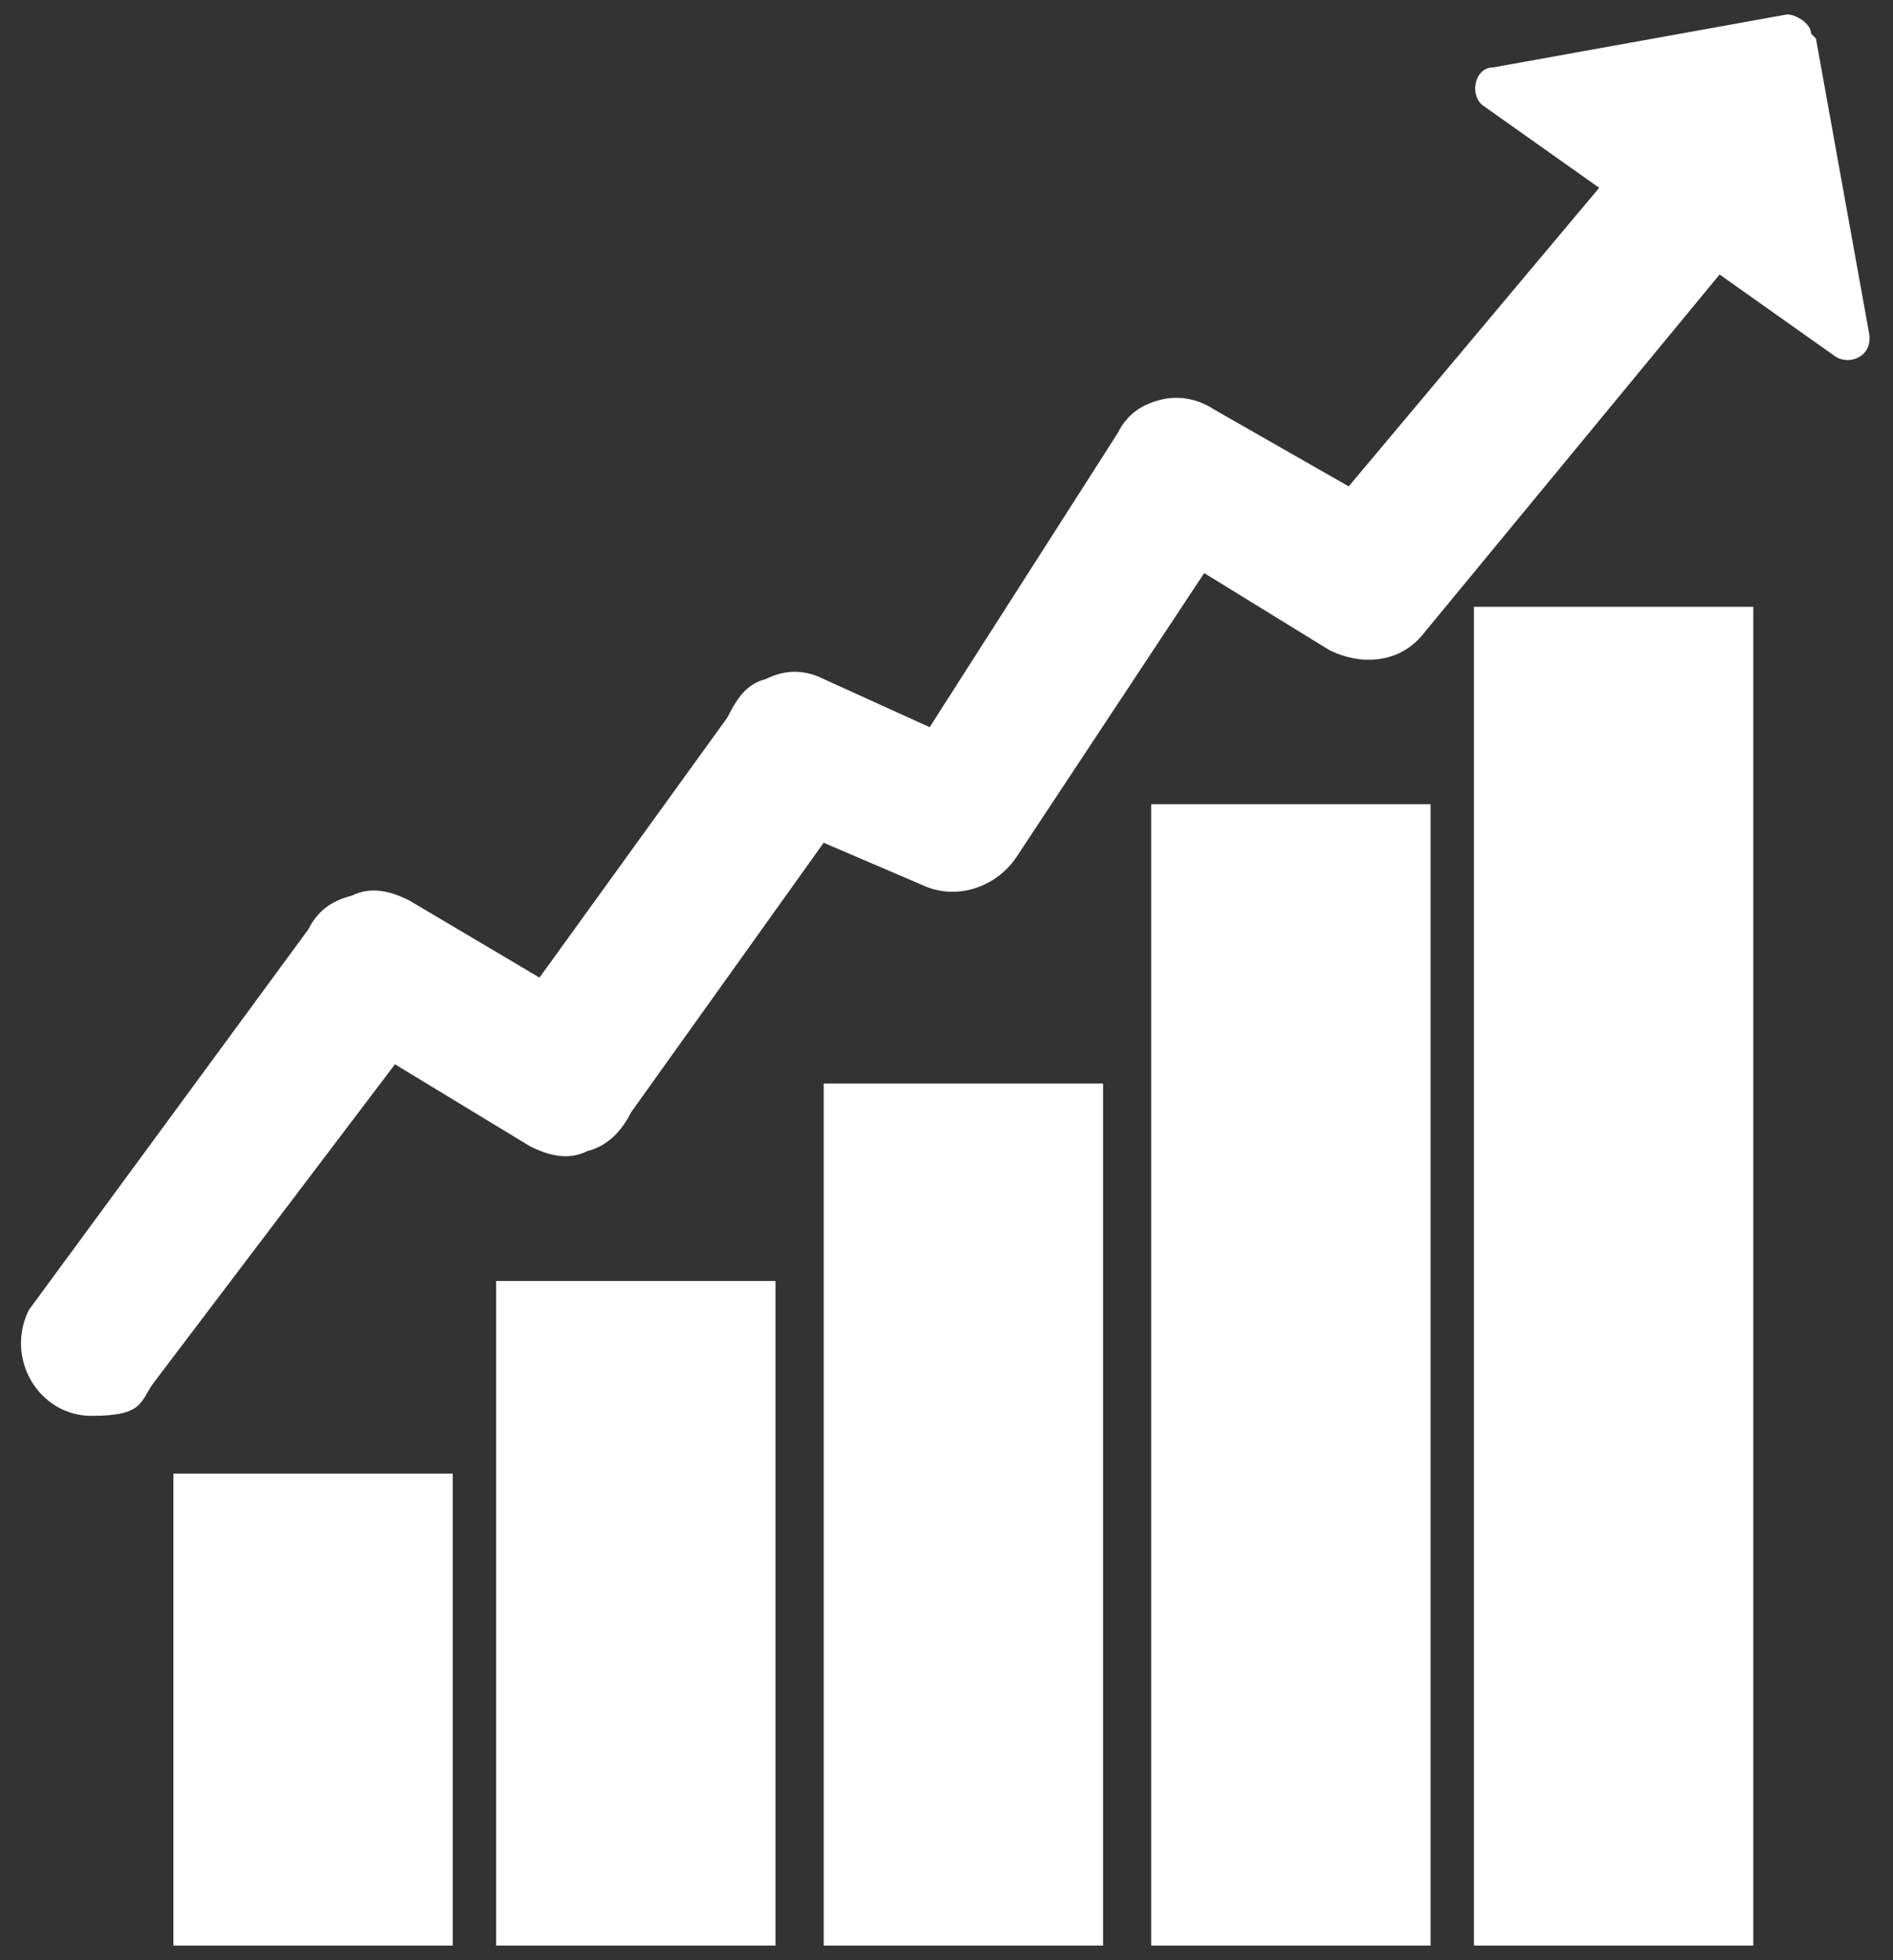
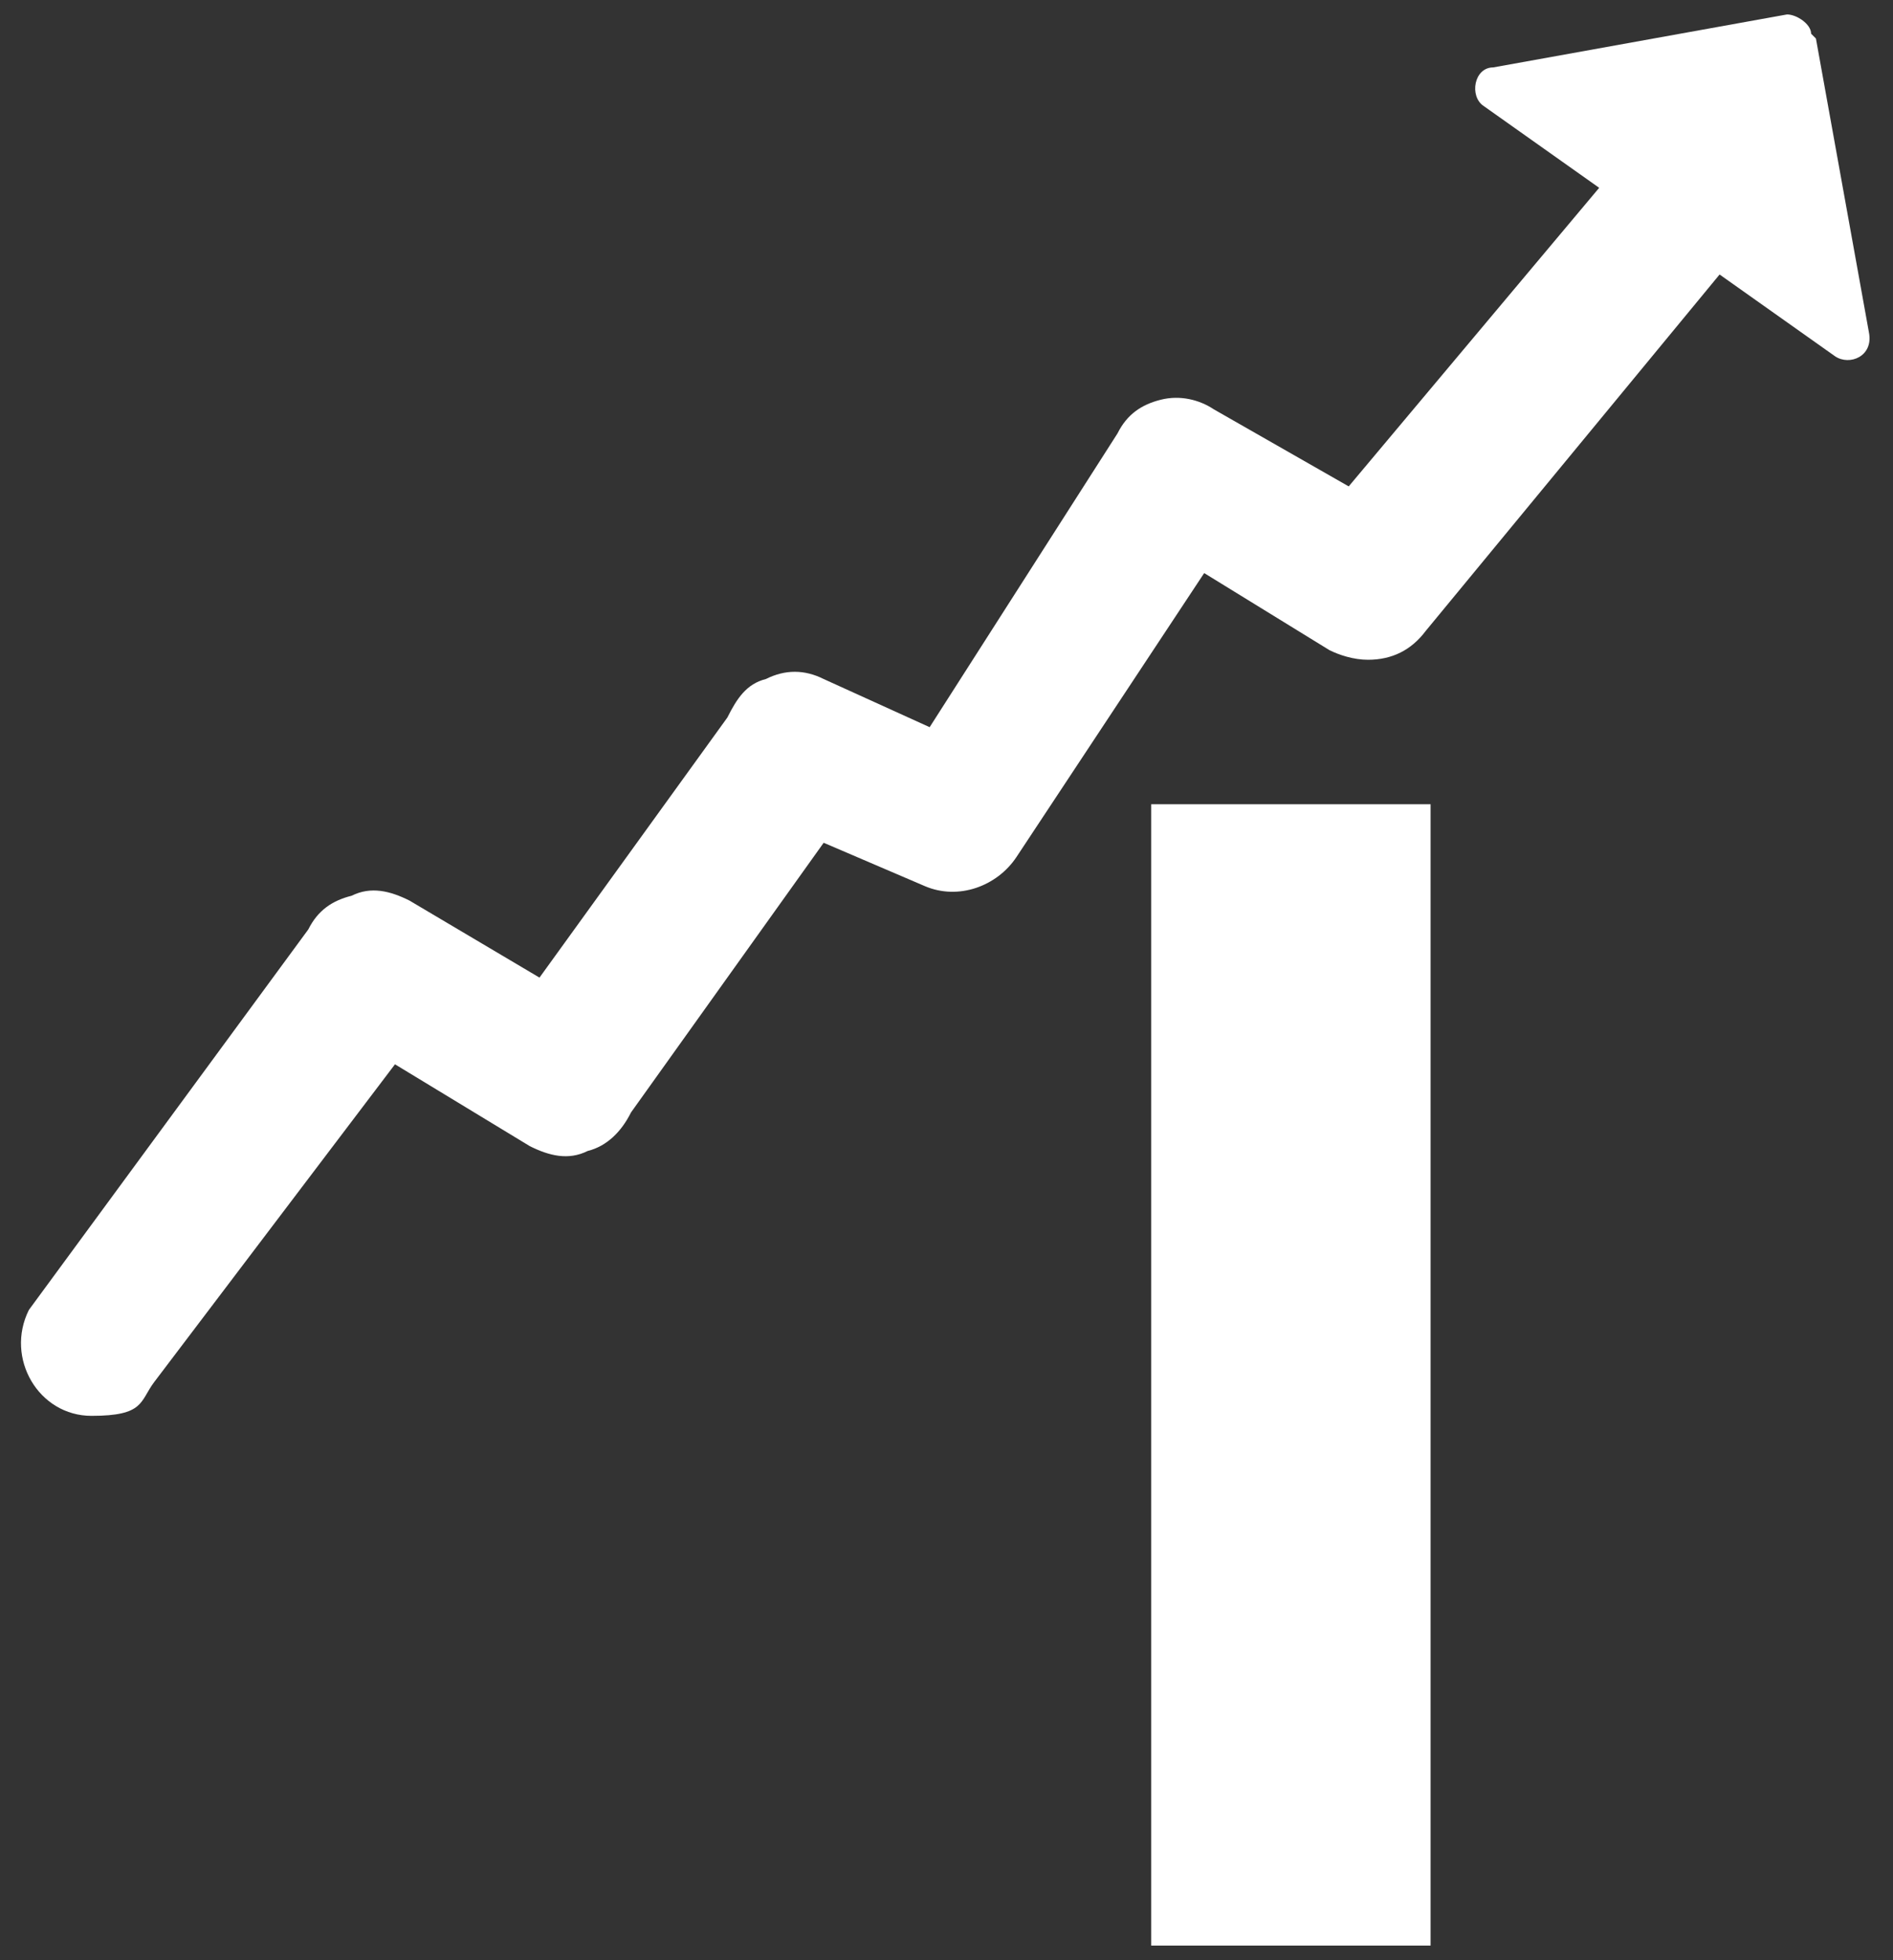
<svg xmlns="http://www.w3.org/2000/svg" version="1.1" viewBox="0 0 39.3 40.7">
  <rect x="0" y="0" width="39.3" height="40.7" fill="#333333" stroke="none" />
  <defs>
    <style> .cls-1 { fill: #fff; } </style>
  </defs>
  <g>
    <g id="Calque_1">
      <path class="cls-1" d="M37.6.7c0-.2-.3-.4-.5-.4l-6.1,1.1c-.4,0-.5.6-.2.8l2.4,1.7-5.2,6.2-2.8-1.6c-.3-.2-.7-.3-1.1-.2-.4.1-.7.3-.9.7l-3.9,6.1-2.2-1c-.4-.2-.8-.2-1.2,0-.4.1-.6.4-.8.8l-3.9,5.4-2.7-1.6c-.4-.2-.8-.3-1.2-.1-.4.1-.7.3-.9.7L.6,27.2s0,0,0,0c-.5,1,.2,2.2,1.3,2.2s1-.3,1.3-.7l5-6.6,2.8,1.7c.4.2.8.3,1.2.1.4-.1.7-.4.9-.8l4-5.6,2.1.9c.7.3,1.5,0,1.9-.6l3.9-5.9,2.6,1.6c.2.1.5.2.8.2.5,0,.9-.2,1.2-.6l6.1-7.4,2.4,1.7c.3.2.8,0,.7-.5l-1.1-6.1Z" />
    </g>
    <g id="Calque_2">
      <g>
-         <polygon class="cls-1" points="3.6 30.7 3.6 40.4 9.4 40.4 9.4 30.7 9.4 30.6 3.6 30.6 3.6 30.7" />
        <polygon class="cls-1" points="23.9 30.7 23.9 40.4 29.7 40.4 29.7 30.7 29.7 16.7 23.9 16.7 23.9 30.7" />
-         <polygon class="cls-1" points="10.3 30.7 10.3 40.4 16.1 40.4 16.1 30.7 16.1 26.6 10.3 26.6 10.3 30.7" />
-         <polygon class="cls-1" points="17.1 30.7 17.1 40.4 22.9 40.4 22.9 30.7 22.9 22.5 17.1 22.5 17.1 30.7" />
-         <path class="cls-1" d="M30.6,12.6v27.8h5.8V12.6h-5.8ZM36.4,30.7V13.2c0-.3-.2-.5-.5-.5.3,0,.5.2.5.5v17.6h0Z" />
      </g>
    </g>
  </g>
</svg>